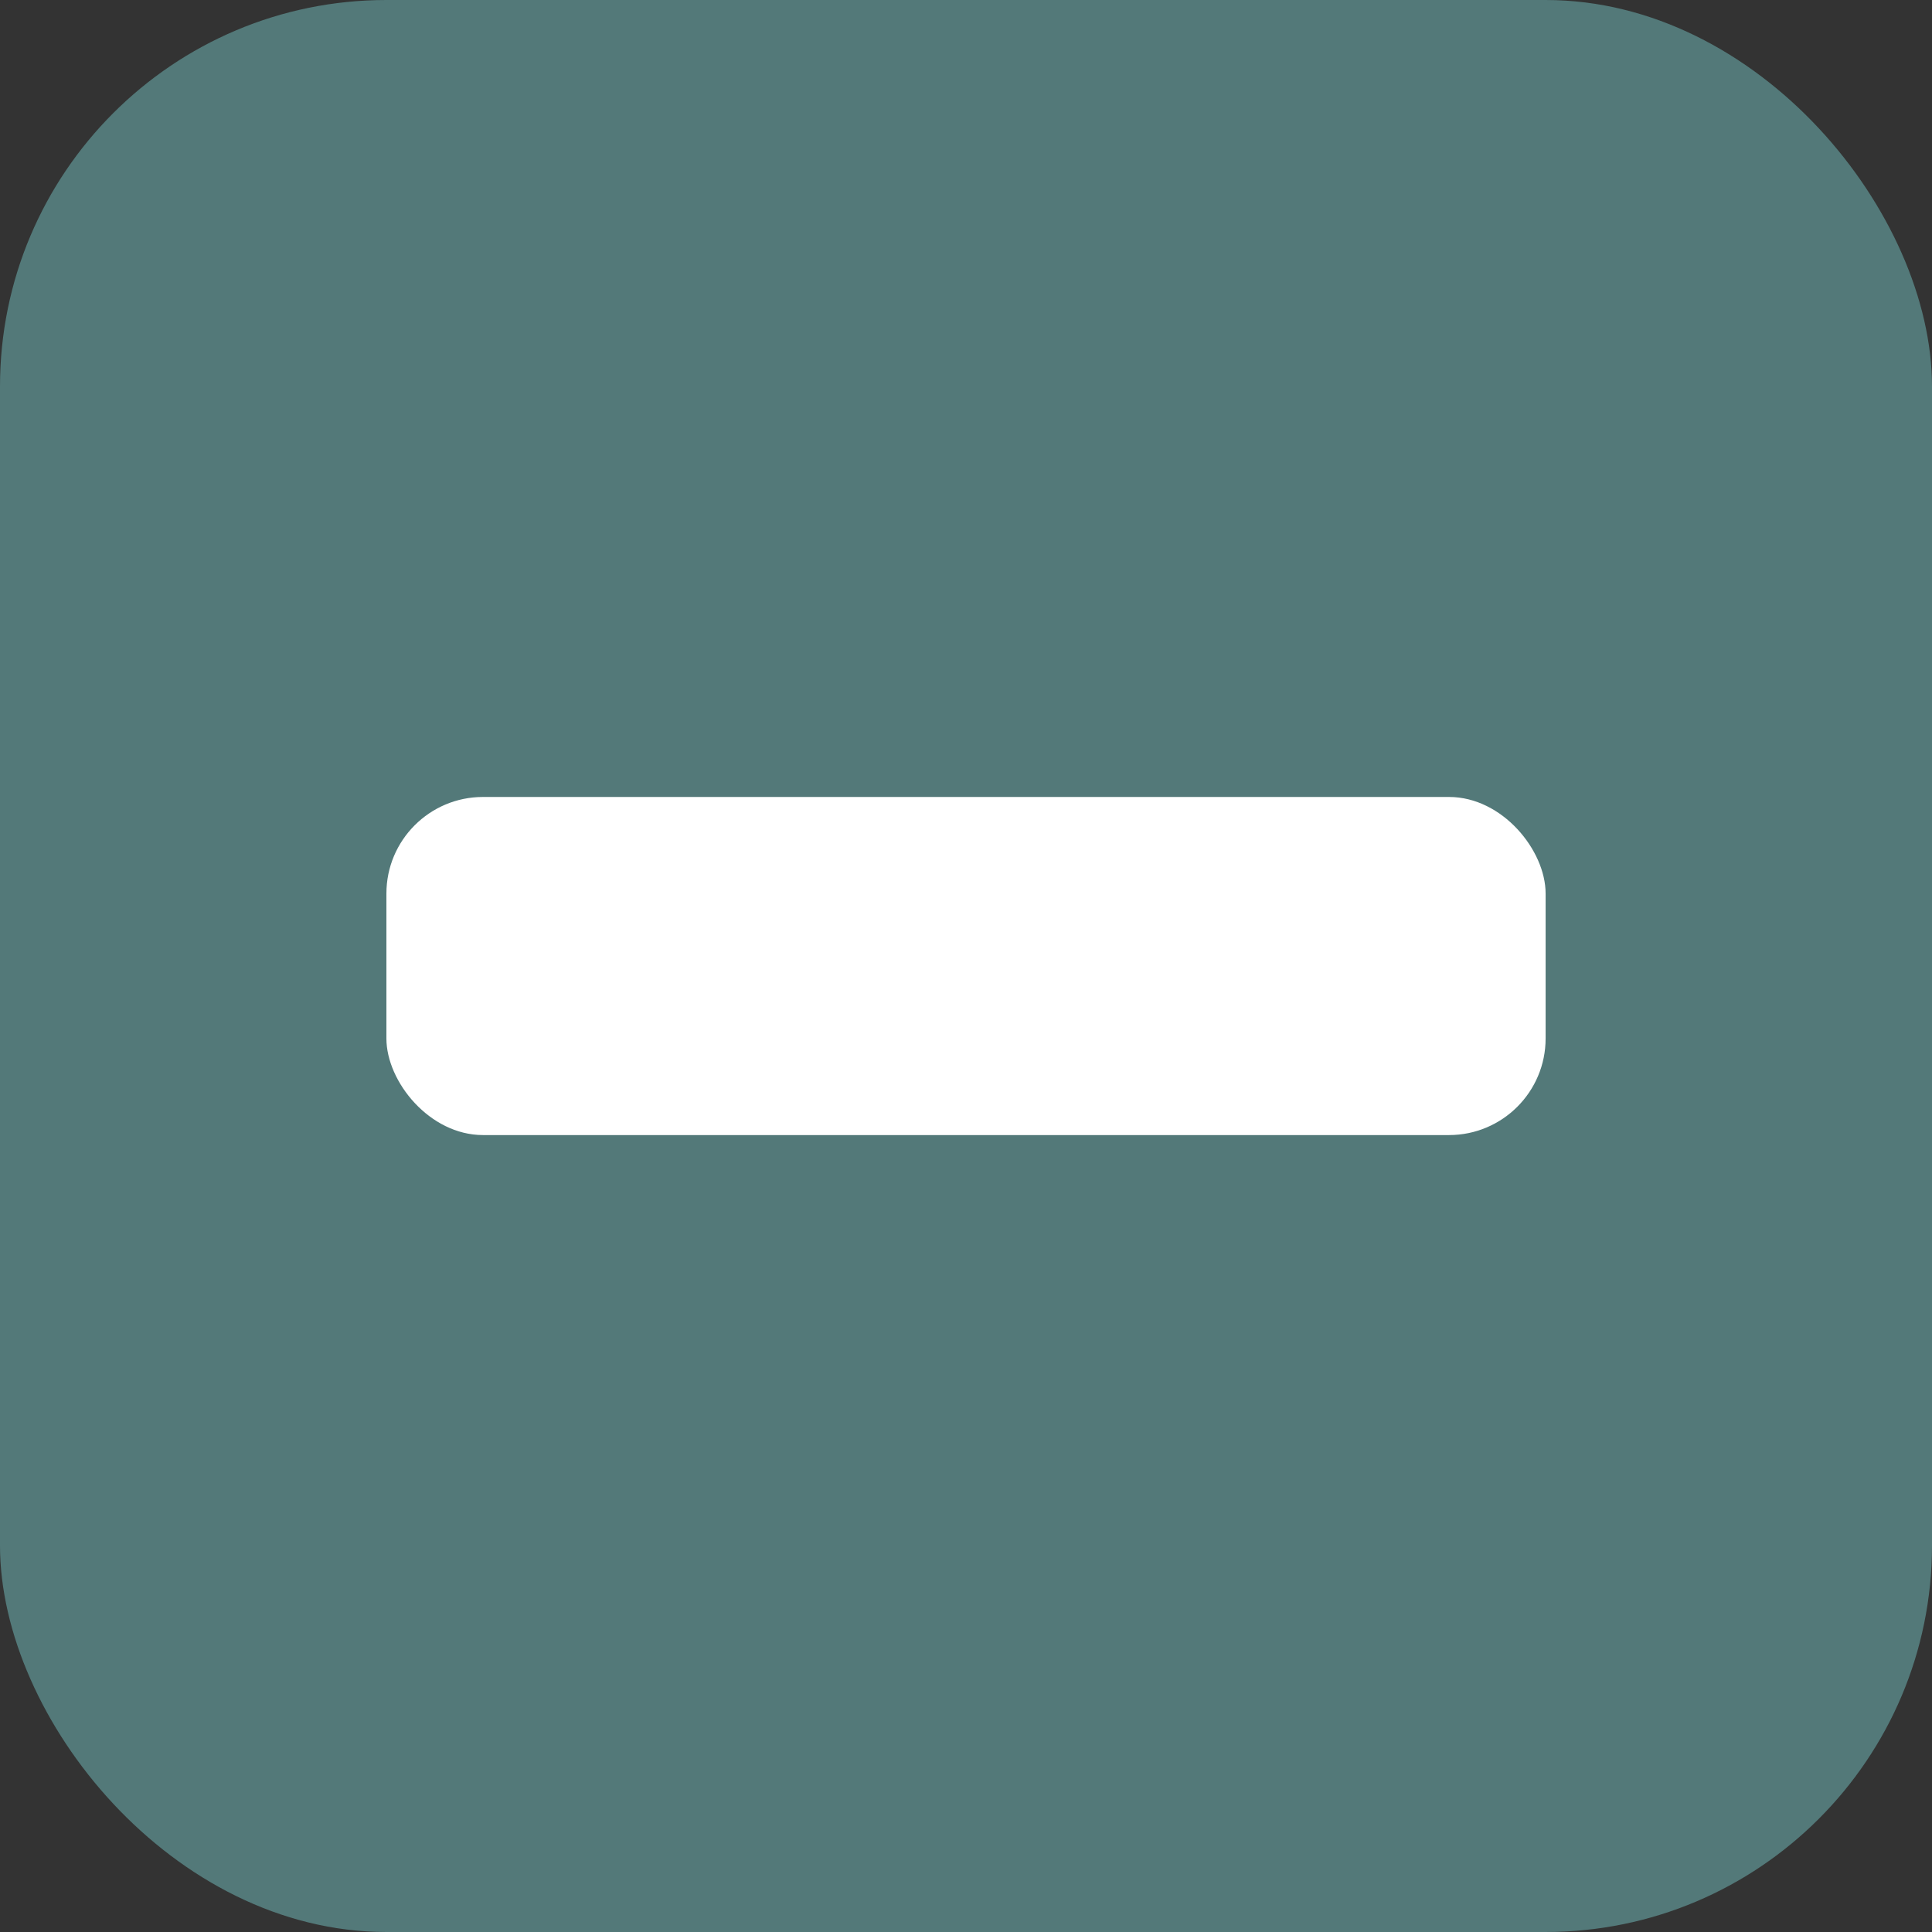
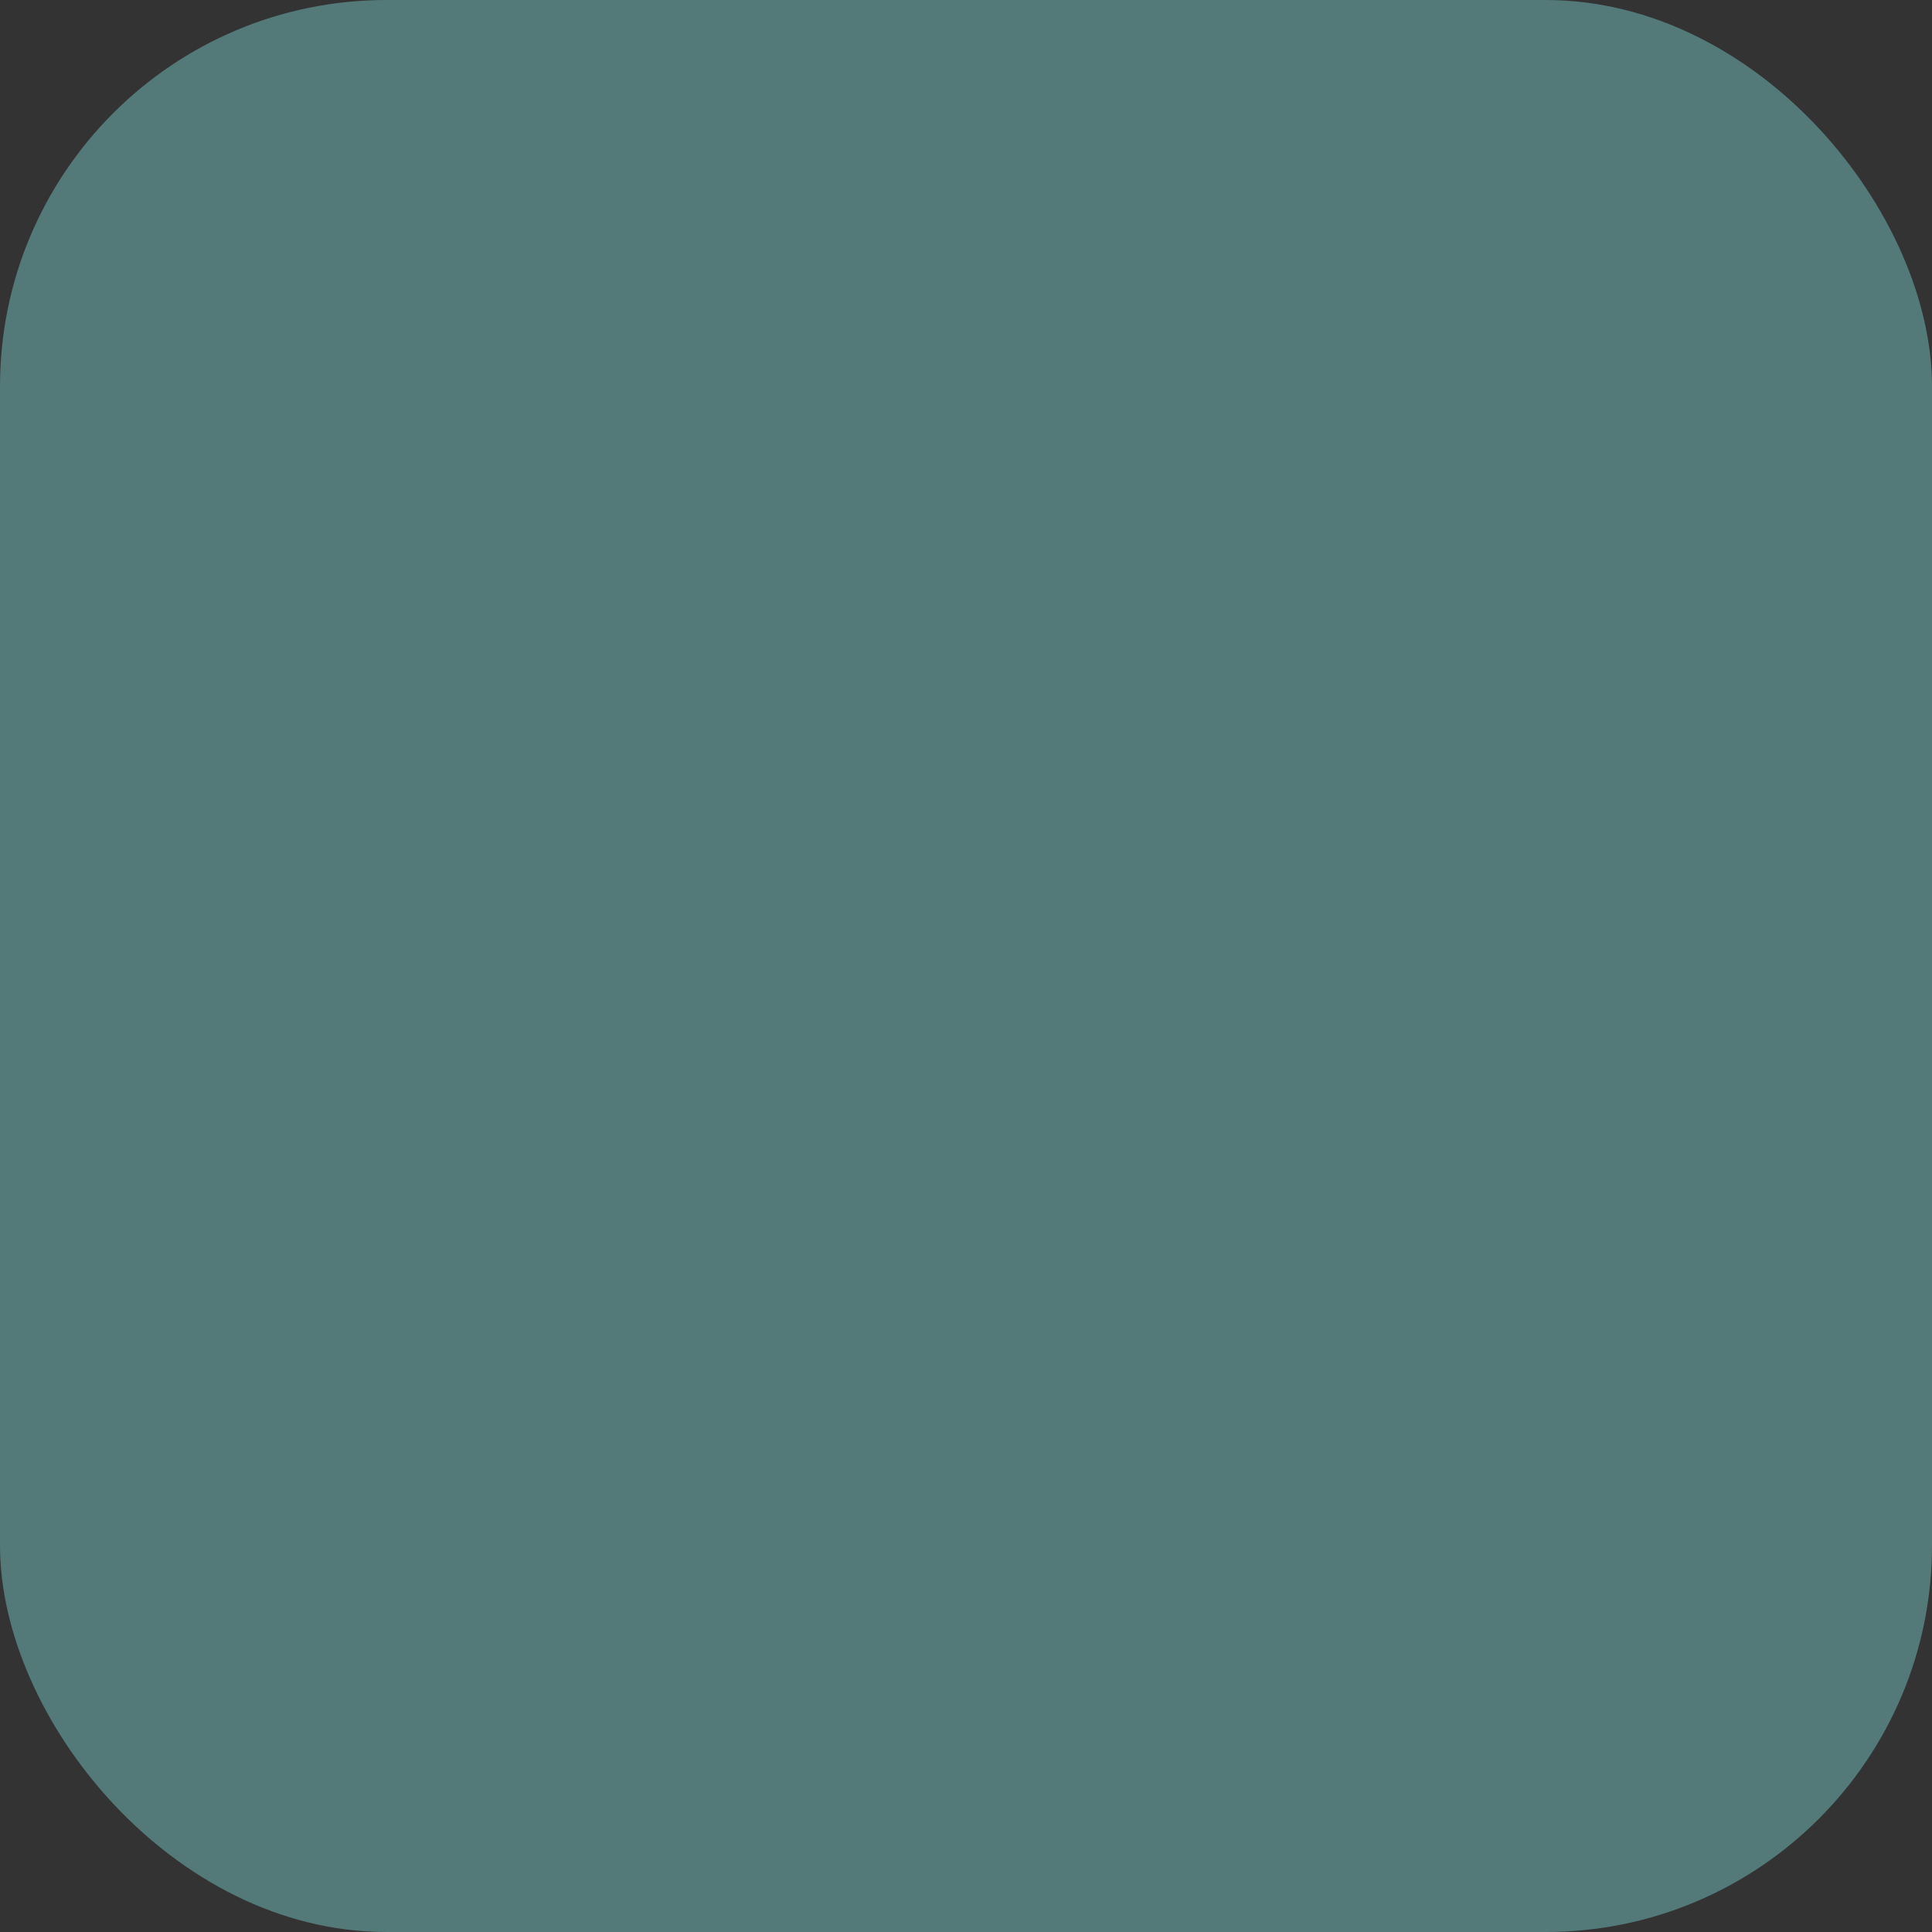
<svg xmlns="http://www.w3.org/2000/svg" xmlns:ns1="http://www.inkscape.org/namespaces/inkscape" xmlns:ns2="http://sodipodi.sourceforge.net/DTD/sodipodi-0.dtd" width="400" height="400" viewBox="0 0 105.833 105.833" version="1.1" id="svg8" ns1:version="1.2.1 (9c6d41e, 2022-07-14)" ns2:docname="expanded.svg" xml:space="preserve">
  <rect x="0" y="0" width="105.833" height="105.833" fill="#333333" stroke="none" />
  <defs id="defs2" />
  <ns2:namedview id="base" pagecolor="#ffffff" bordercolor="#666666" borderopacity="1.0" ns1:pageopacity="0.0" ns1:pageshadow="2" ns1:zoom="1.4142136" ns1:cx="304.05591" ns1:cy="298.39905" ns1:document-units="px" ns1:current-layer="layer1" showgrid="false" units="px" ns1:window-width="1916" ns1:window-height="1404" ns1:window-x="0" ns1:window-y="16" ns1:window-maximized="0" ns1:showpageshadow="true" ns1:pagecheckerboard="0" ns1:deskcolor="#d6d6d6" showborder="true" />
  <g ns1:label="Layer 1" ns1:groupmode="layer" id="layer1" transform="translate(-42.756,-24.613)">
    <rect style="color:#000000;overflow:visible;fill:#537979;fill-opacity:1;fill-rule:evenodd;stroke:none;stroke-width:0.265;paint-order:markers stroke fill;stop-color:#000000" id="rect5470" width="105.833" height="105.833" x="42.756" y="24.613" rx="21.167" ry="21.167" />
-     <rect style="color:#000000;overflow:visible;fill:#ffffff;fill-opacity:1;fill-rule:evenodd;stroke:none;stroke-width:0.265;paint-order:markers stroke fill;stop-color:#000000" id="rect6360" width="63.5" height="18.521" x="63.923" y="68.27" rx="5.292" ry="5.292" />
  </g>
</svg>